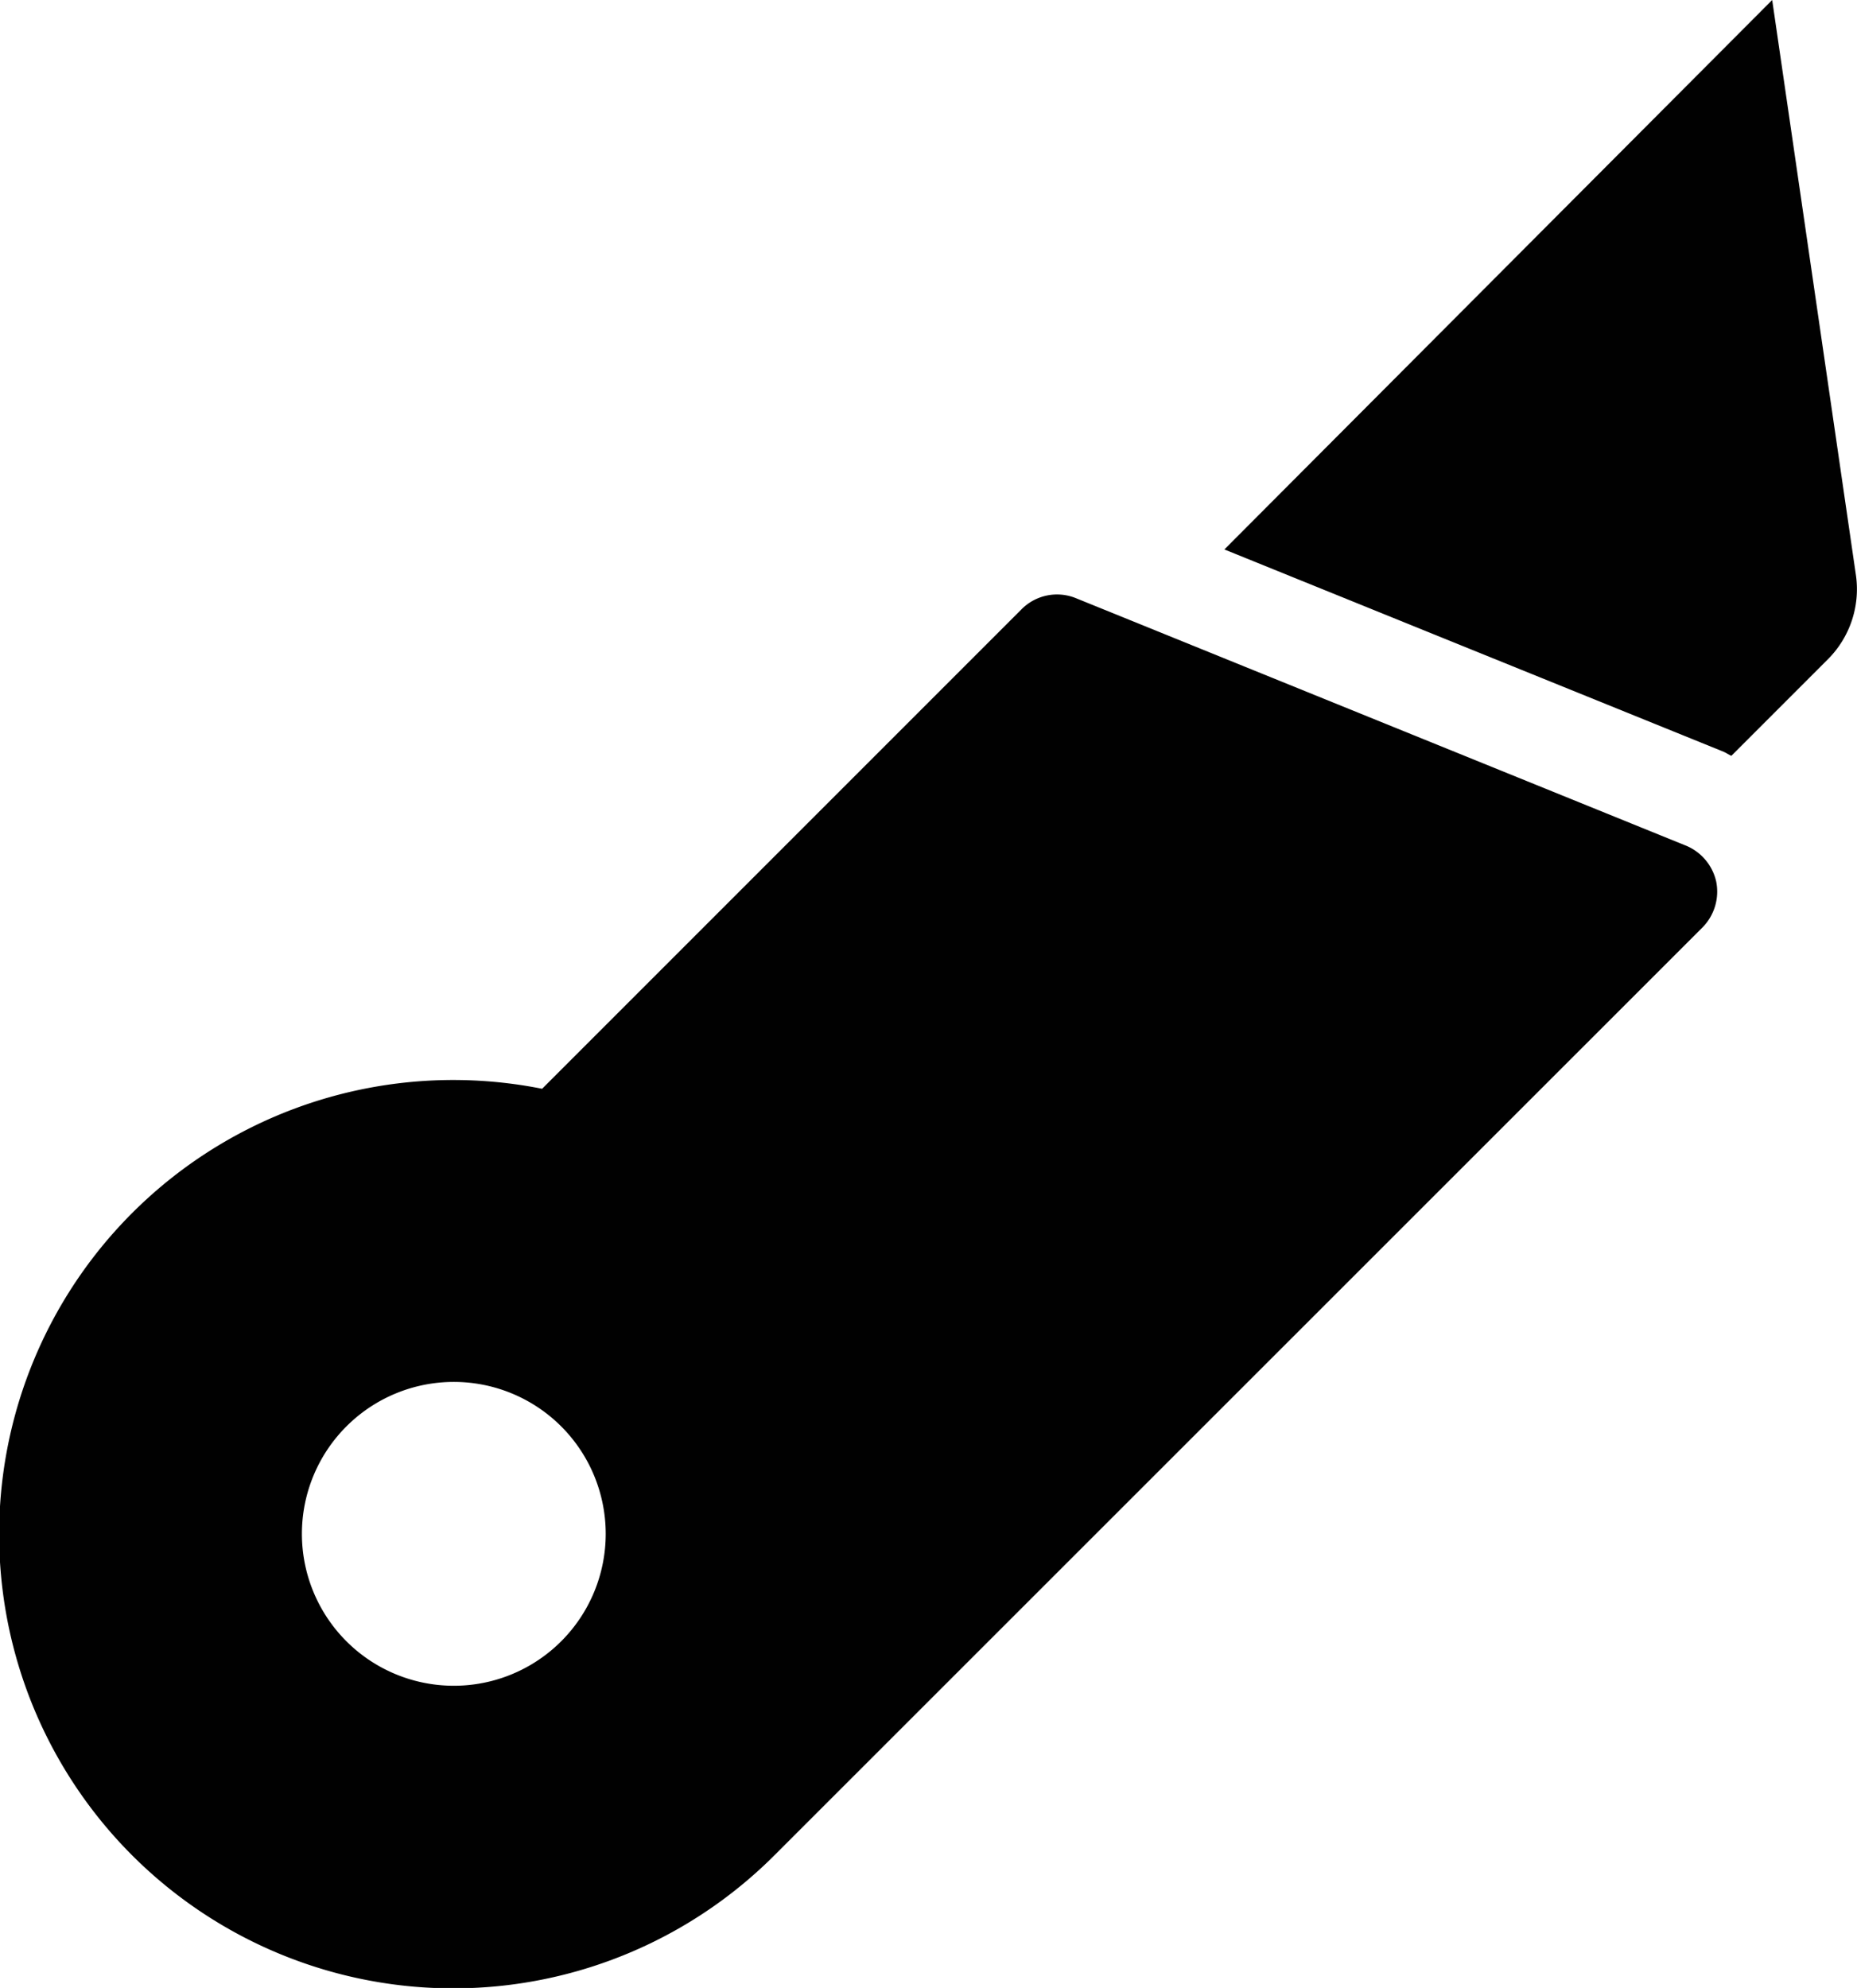
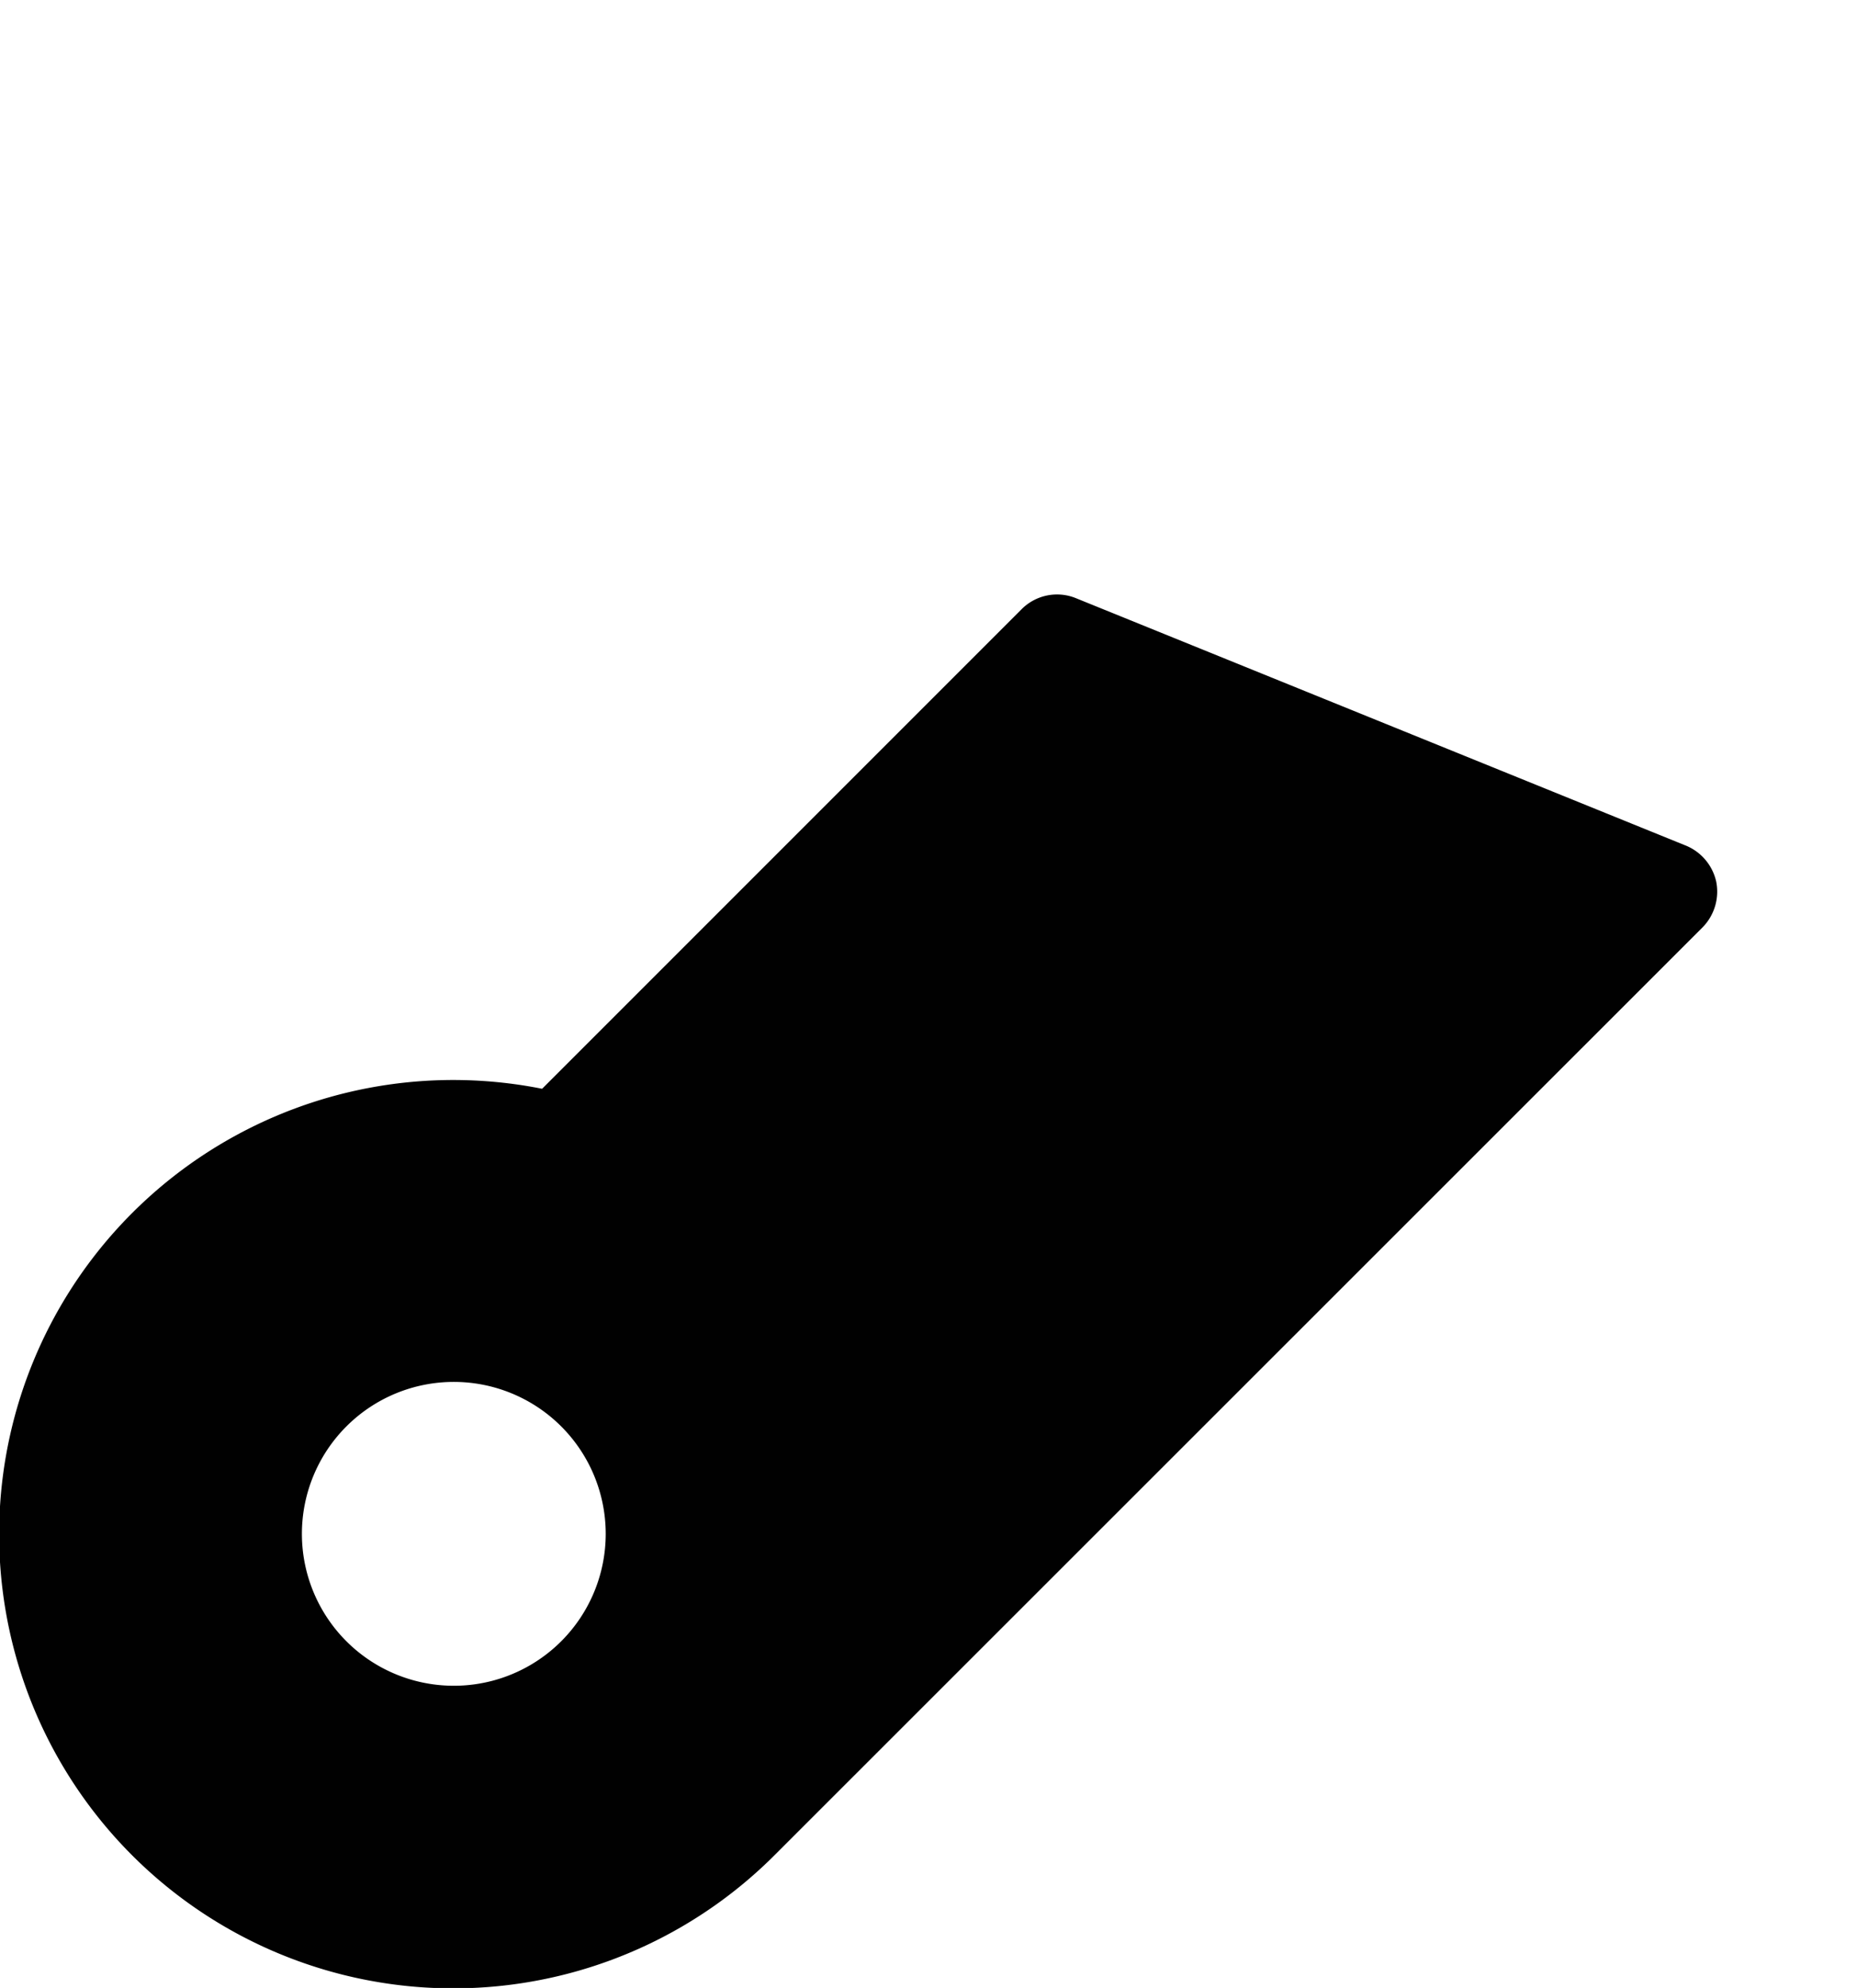
<svg xmlns="http://www.w3.org/2000/svg" viewBox="0 0 58.68 62.81">
  <defs>
    <style>.cls-1{fill:#010101;}</style>
  </defs>
  <title>Corte de vidrio</title>
  <g id="Capa_2" data-name="Capa 2">
    <g id="Capa_1-2" data-name="Capa 1">
-       <path class="cls-1" d="M54.71,23.88l3.06-3.06a3.13,3.13,0,0,0,.88-2.62L56,0,38.69,17.36l15.77,6.39C54.55,23.79,54.62,23.84,54.71,23.88Z" />
      <path class="cls-1" d="M54.23,27.85a1.61,1.61,0,0,0-1-1.15L34,18.9a1.58,1.58,0,0,0-1.72.35L17.13,34.4a14.35,14.35,0,1,0,7.35,24.21L53.79,29.31A1.61,1.61,0,0,0,54.23,27.85Zm-43.29,24a4.8,4.8,0,1,1,6.8,0A4.8,4.8,0,0,1,10.95,51.86Z" />
    </g>
  </g>
</svg>